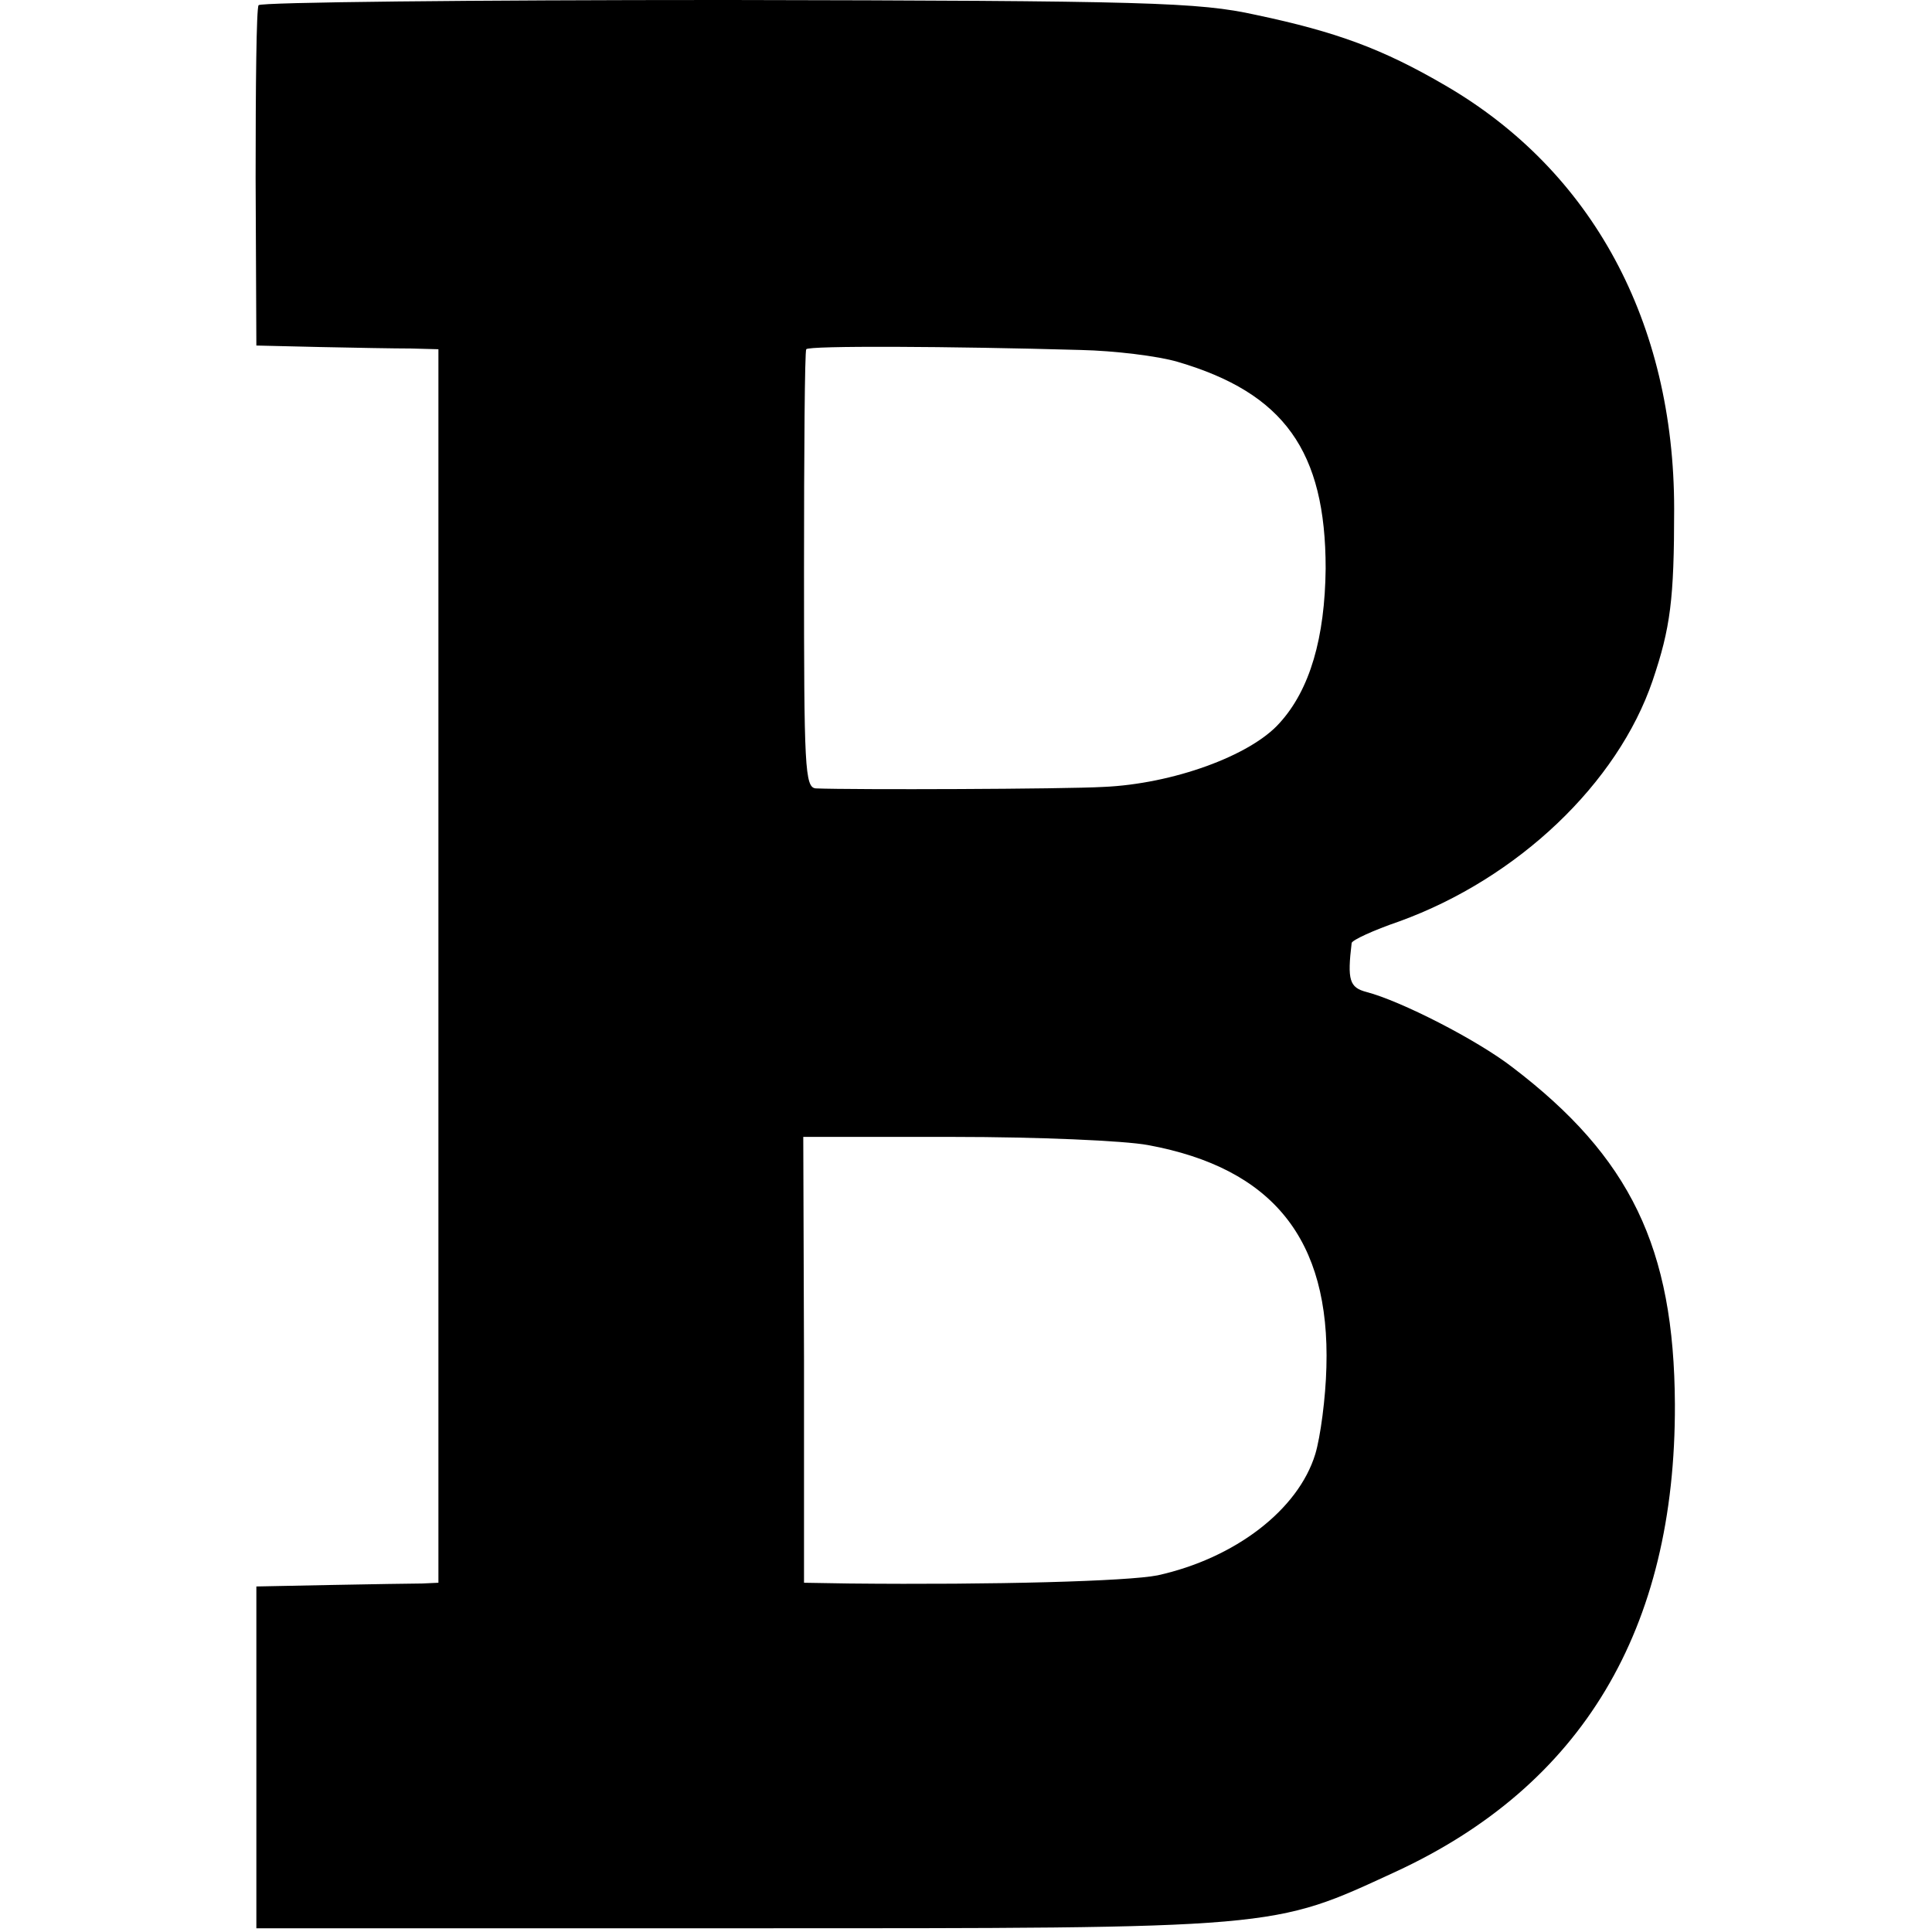
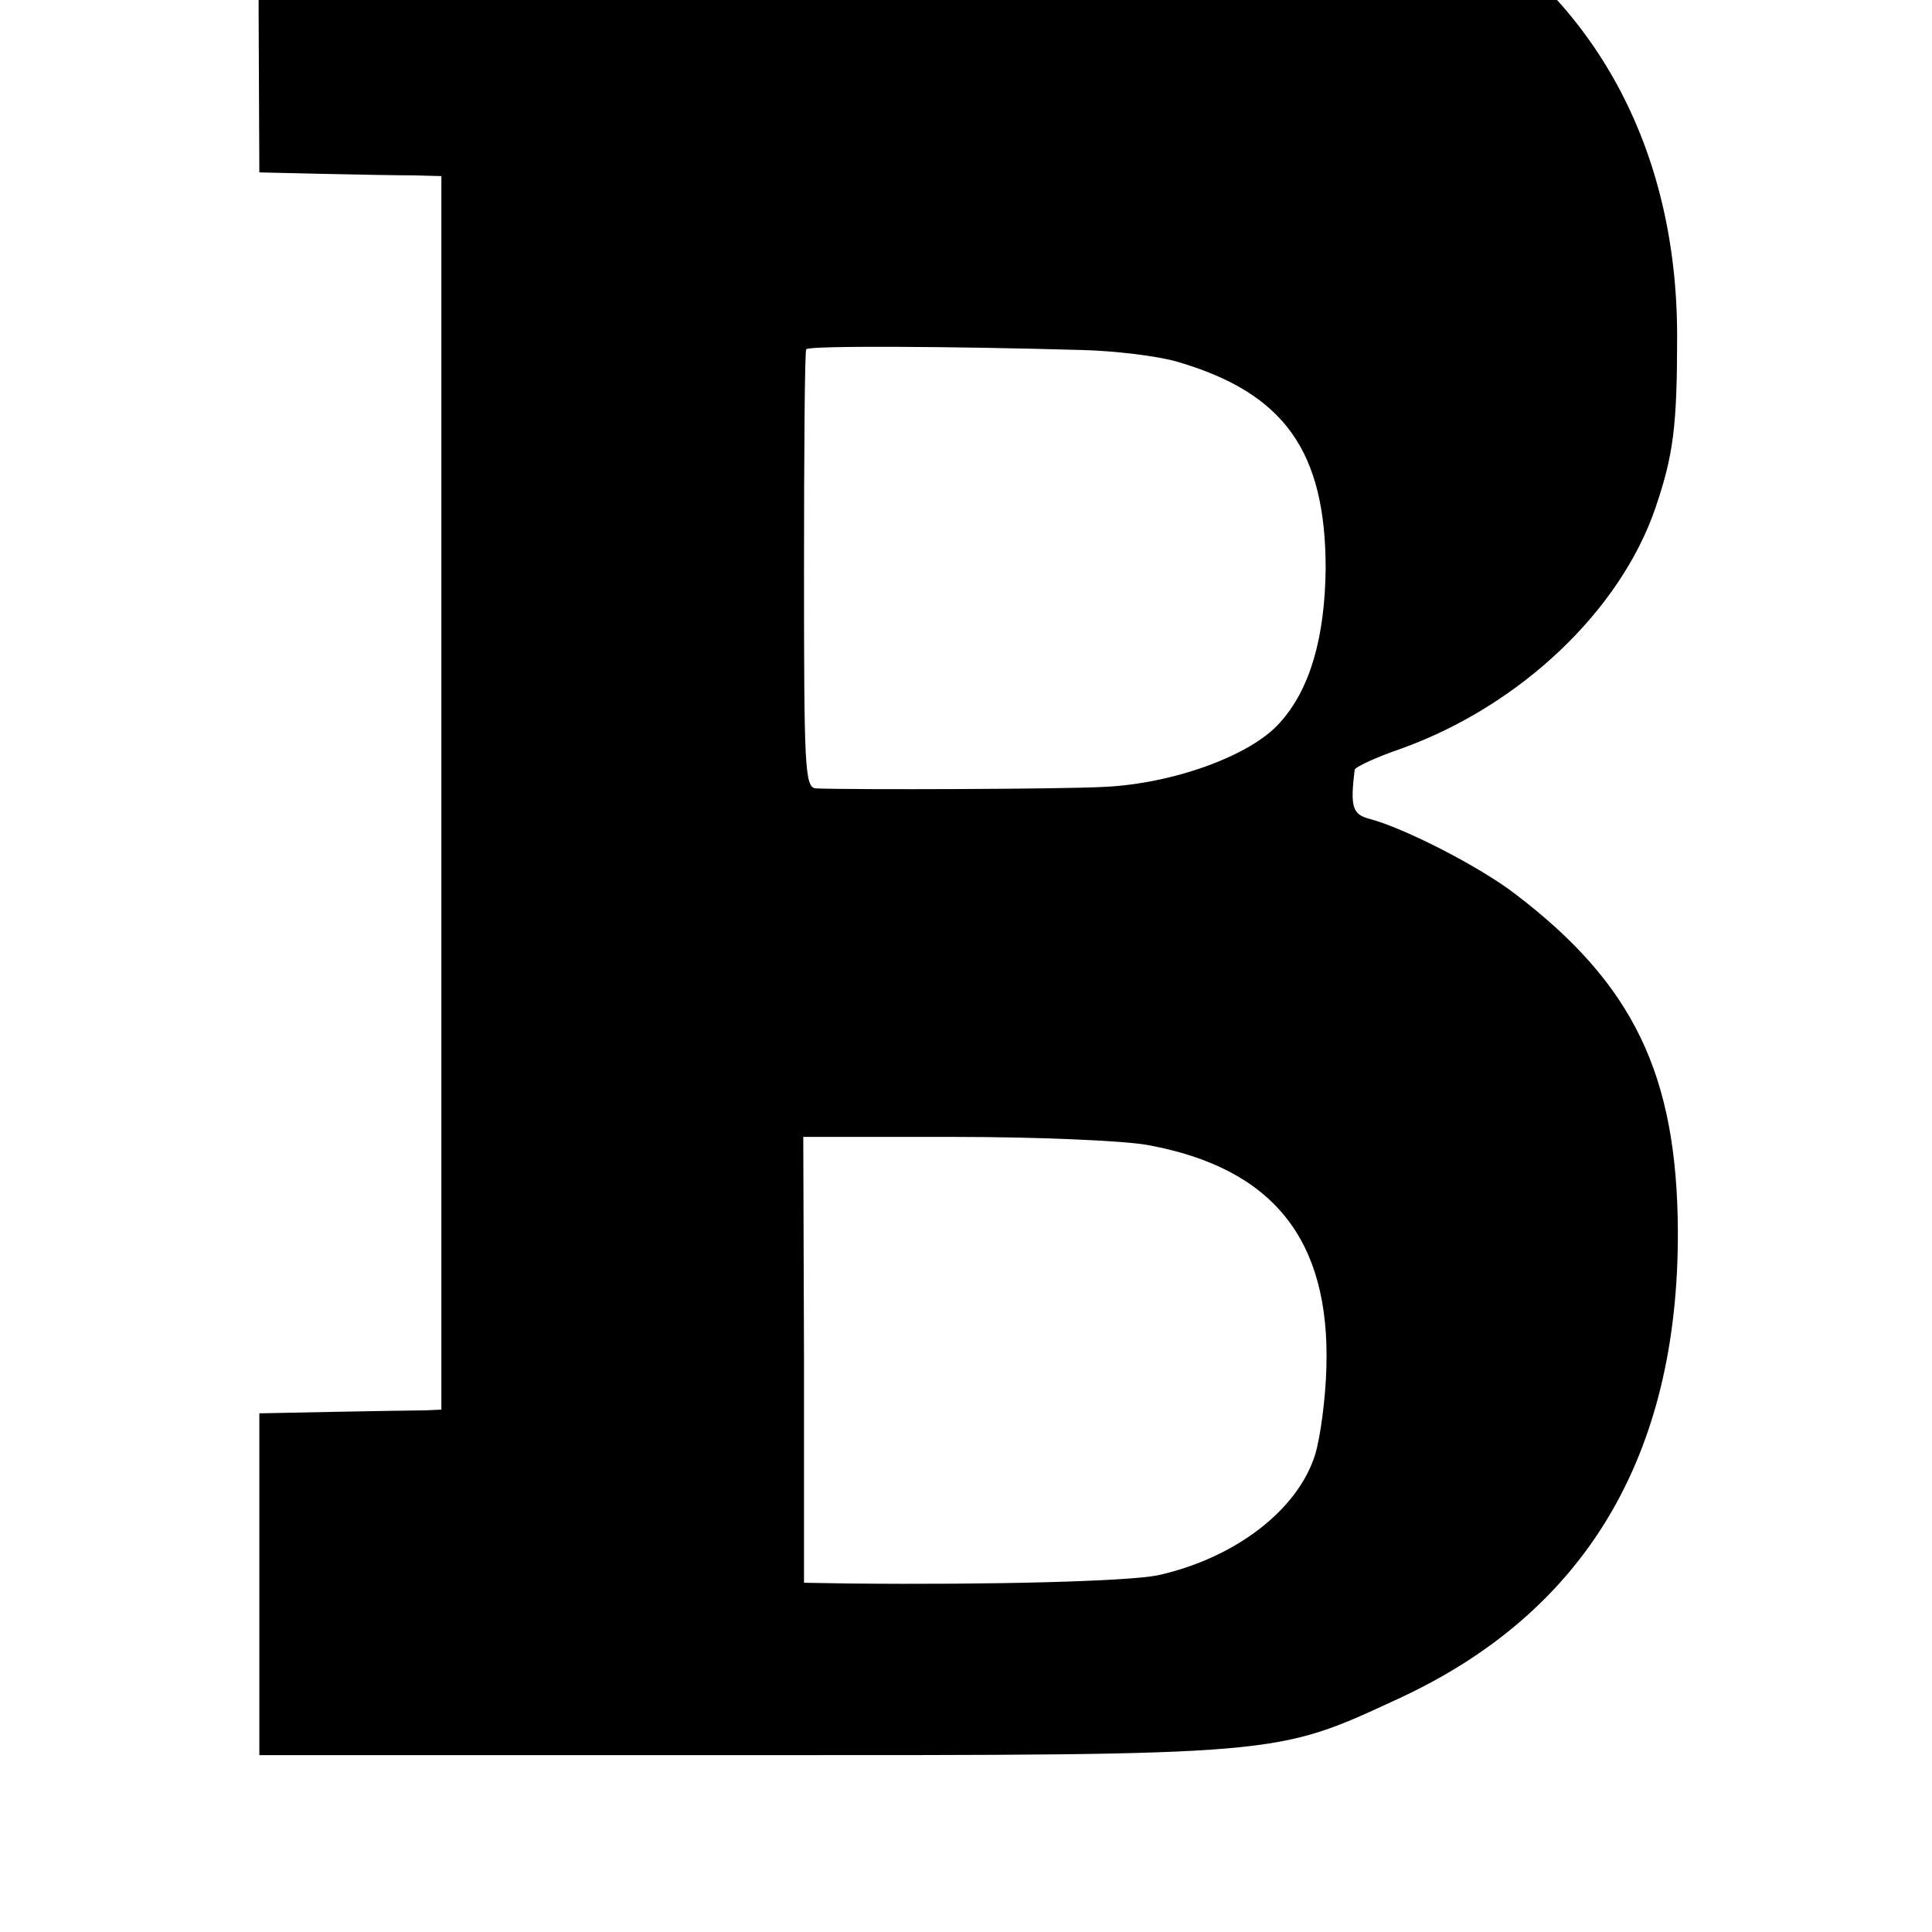
<svg xmlns="http://www.w3.org/2000/svg" version="1.0" width="260pt" height="260pt" viewBox="0 0 260 260" preserveAspectRatio="xMidYMid meet">
  <g transform="translate(0,260) scale(0.1,-0.1)" fill="#000000" stroke="none">
-     <path d="M348 2593 c-3 -4 -4 -109 -4 -233 l1 -225 85 -2 c47 -1 102 -2 123 -2 l37 -1 0 -830 0 -830 -22 -1 c-13 0 -68 -1 -123 -2 l-100 -2 0 -230 0 -230 650 0 c731 0 716 -1 883 76 251 116 377 326 376 629 -1 211 -60 333 -219 454 -48 37 -150 89 -196 101 -23 6 -26 16 -20 66 1 4 29 17 64 29 160 58 294 186 341 324 24 71 29 109 29 231 0 251 -110 455 -308 570 -84 49 -146 72 -255 95 -77 17 -145 19 -712 20 -344 0 -628 -3 -630 -7z m1107 -464 c44 -1 103 -8 130 -16 143 -42 199 -120 199 -278 -1 -93 -21 -163 -62 -208 -39 -44 -144 -82 -237 -86 -52 -3 -338 -4 -387 -2 -15 1 -16 28 -16 294 0 160 1 294 3 297 3 5 194 4 370 -1z m90 -1070 c168 -31 245 -127 240 -299 -1 -41 -8 -94 -15 -117 -23 -75 -108 -140 -212 -163 -40 -8 -220 -13 -415 -11 l-61 1 0 300 -1 300 203 0 c111 0 229 -5 261 -11z" />
+     <path d="M348 2593 l1 -225 85 -2 c47 -1 102 -2 123 -2 l37 -1 0 -830 0 -830 -22 -1 c-13 0 -68 -1 -123 -2 l-100 -2 0 -230 0 -230 650 0 c731 0 716 -1 883 76 251 116 377 326 376 629 -1 211 -60 333 -219 454 -48 37 -150 89 -196 101 -23 6 -26 16 -20 66 1 4 29 17 64 29 160 58 294 186 341 324 24 71 29 109 29 231 0 251 -110 455 -308 570 -84 49 -146 72 -255 95 -77 17 -145 19 -712 20 -344 0 -628 -3 -630 -7z m1107 -464 c44 -1 103 -8 130 -16 143 -42 199 -120 199 -278 -1 -93 -21 -163 -62 -208 -39 -44 -144 -82 -237 -86 -52 -3 -338 -4 -387 -2 -15 1 -16 28 -16 294 0 160 1 294 3 297 3 5 194 4 370 -1z m90 -1070 c168 -31 245 -127 240 -299 -1 -41 -8 -94 -15 -117 -23 -75 -108 -140 -212 -163 -40 -8 -220 -13 -415 -11 l-61 1 0 300 -1 300 203 0 c111 0 229 -5 261 -11z" />
  </g>
</svg>